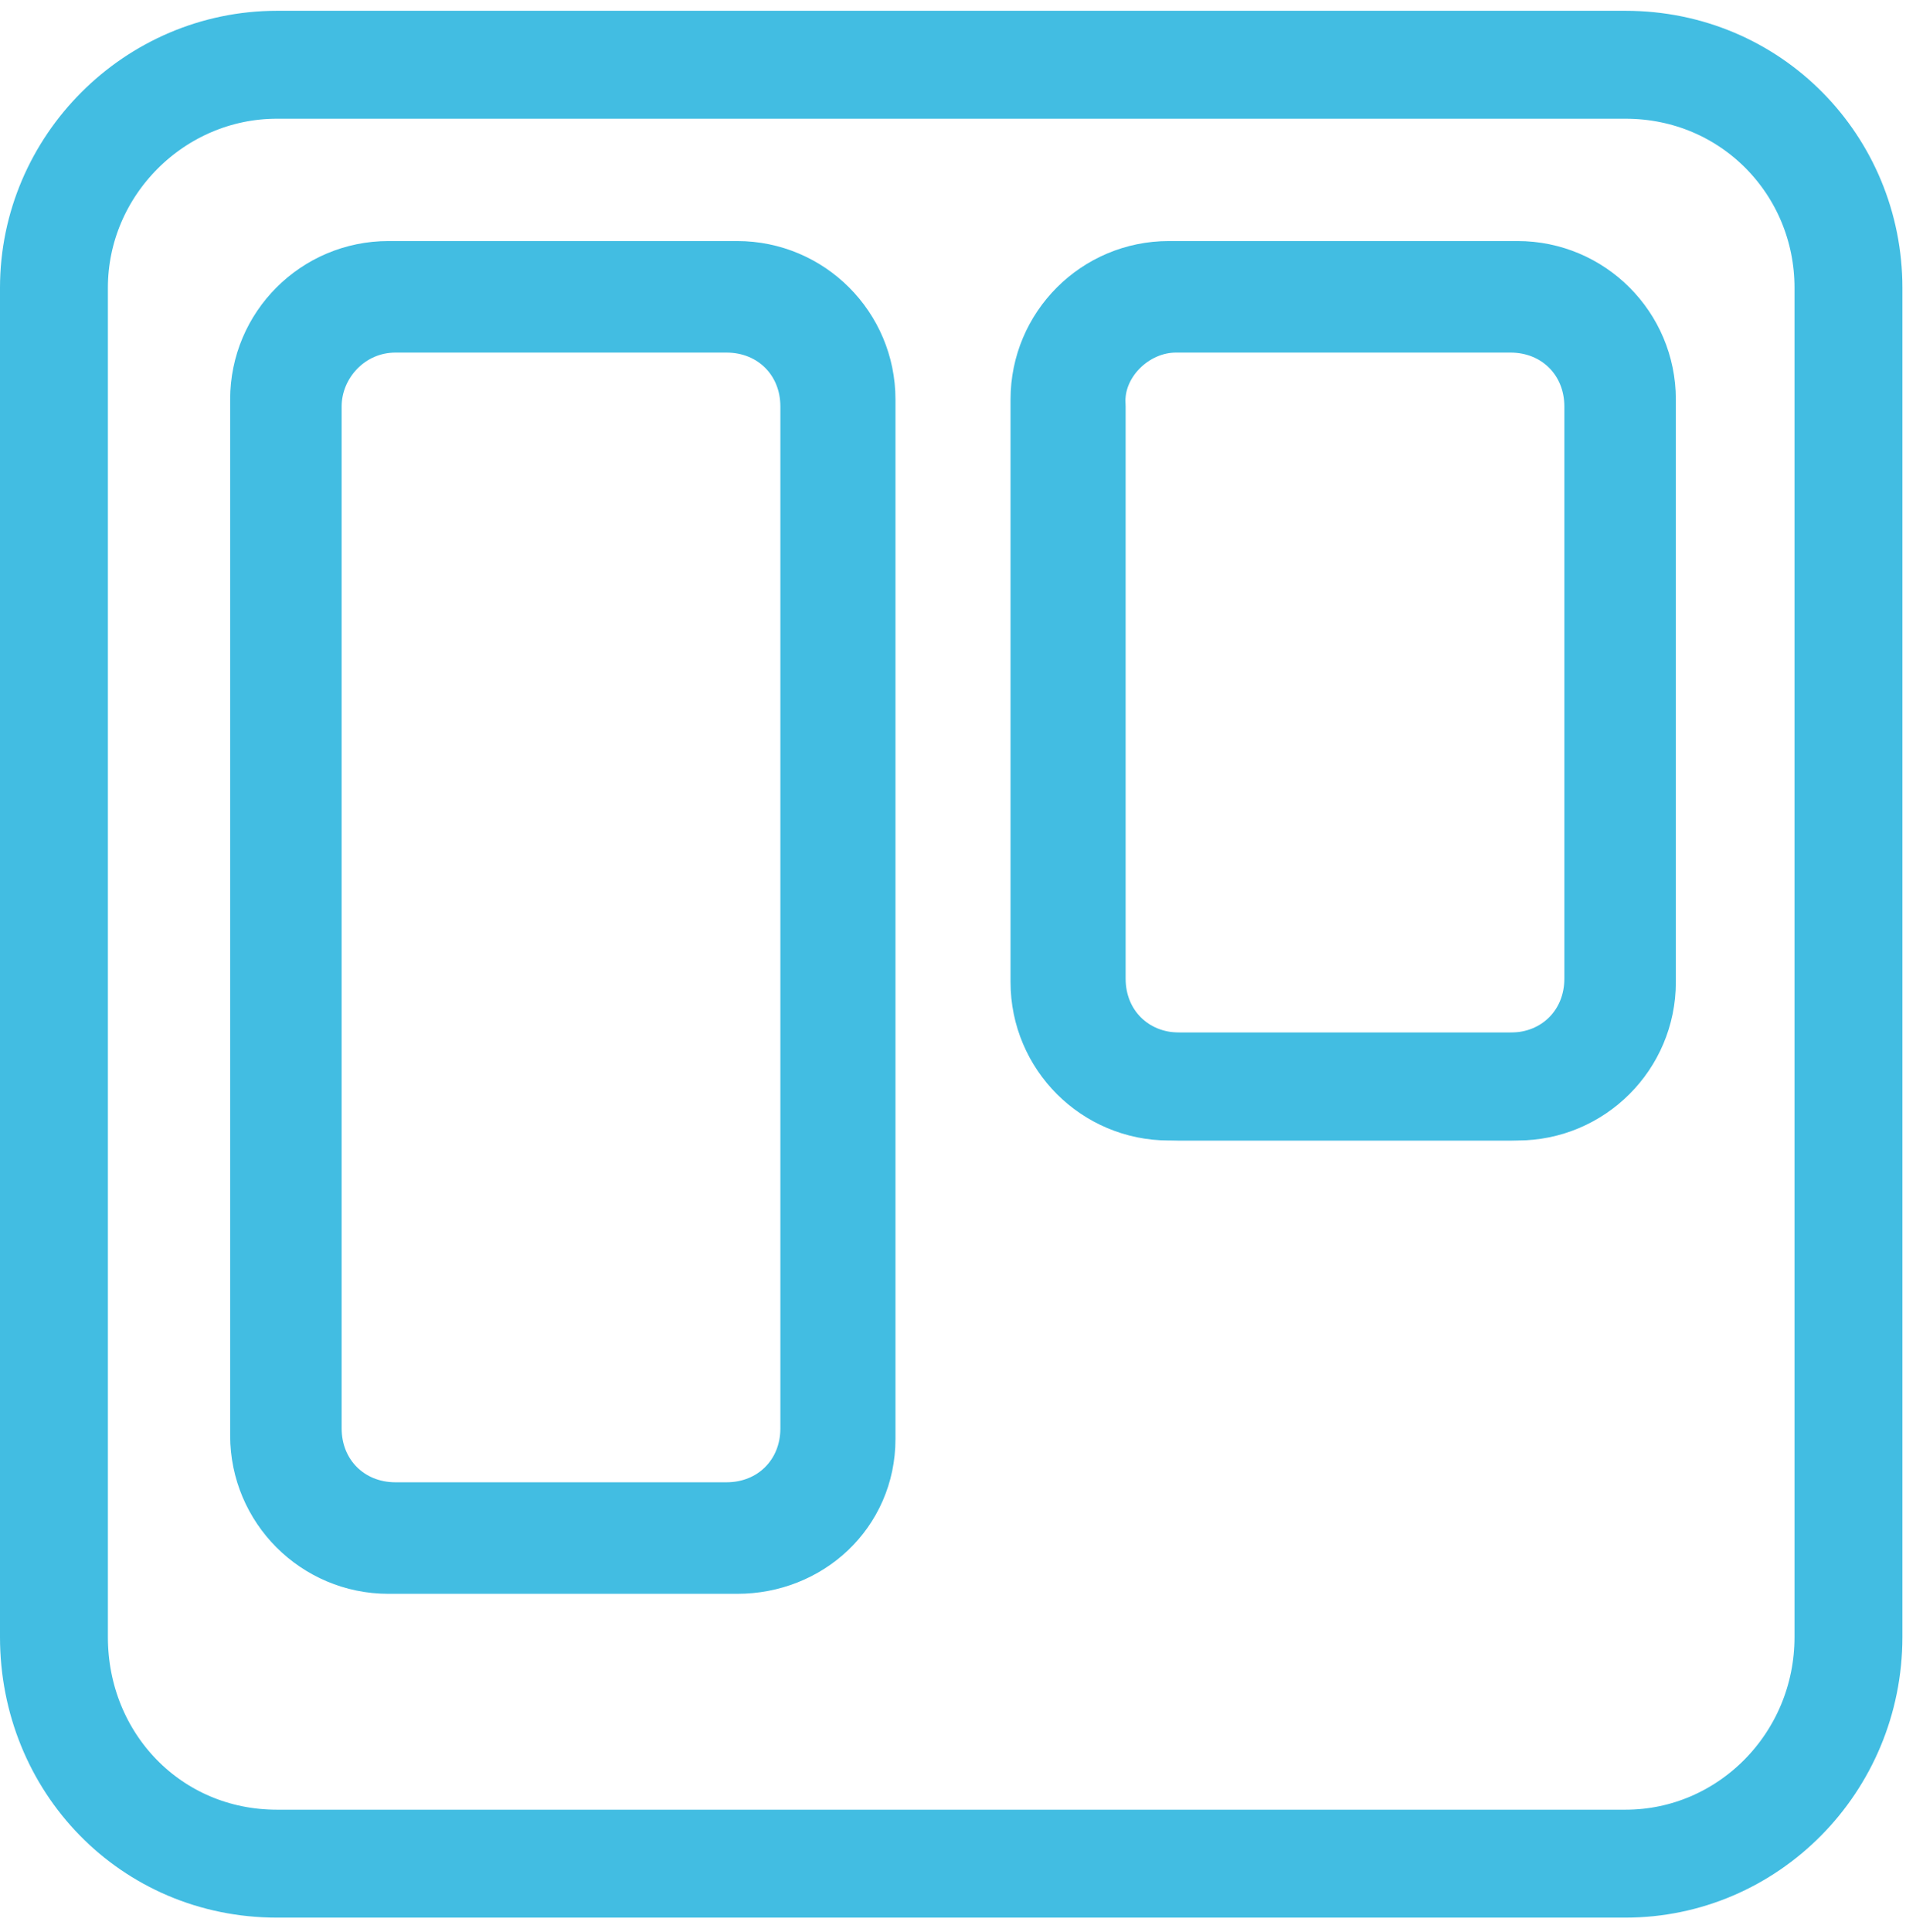
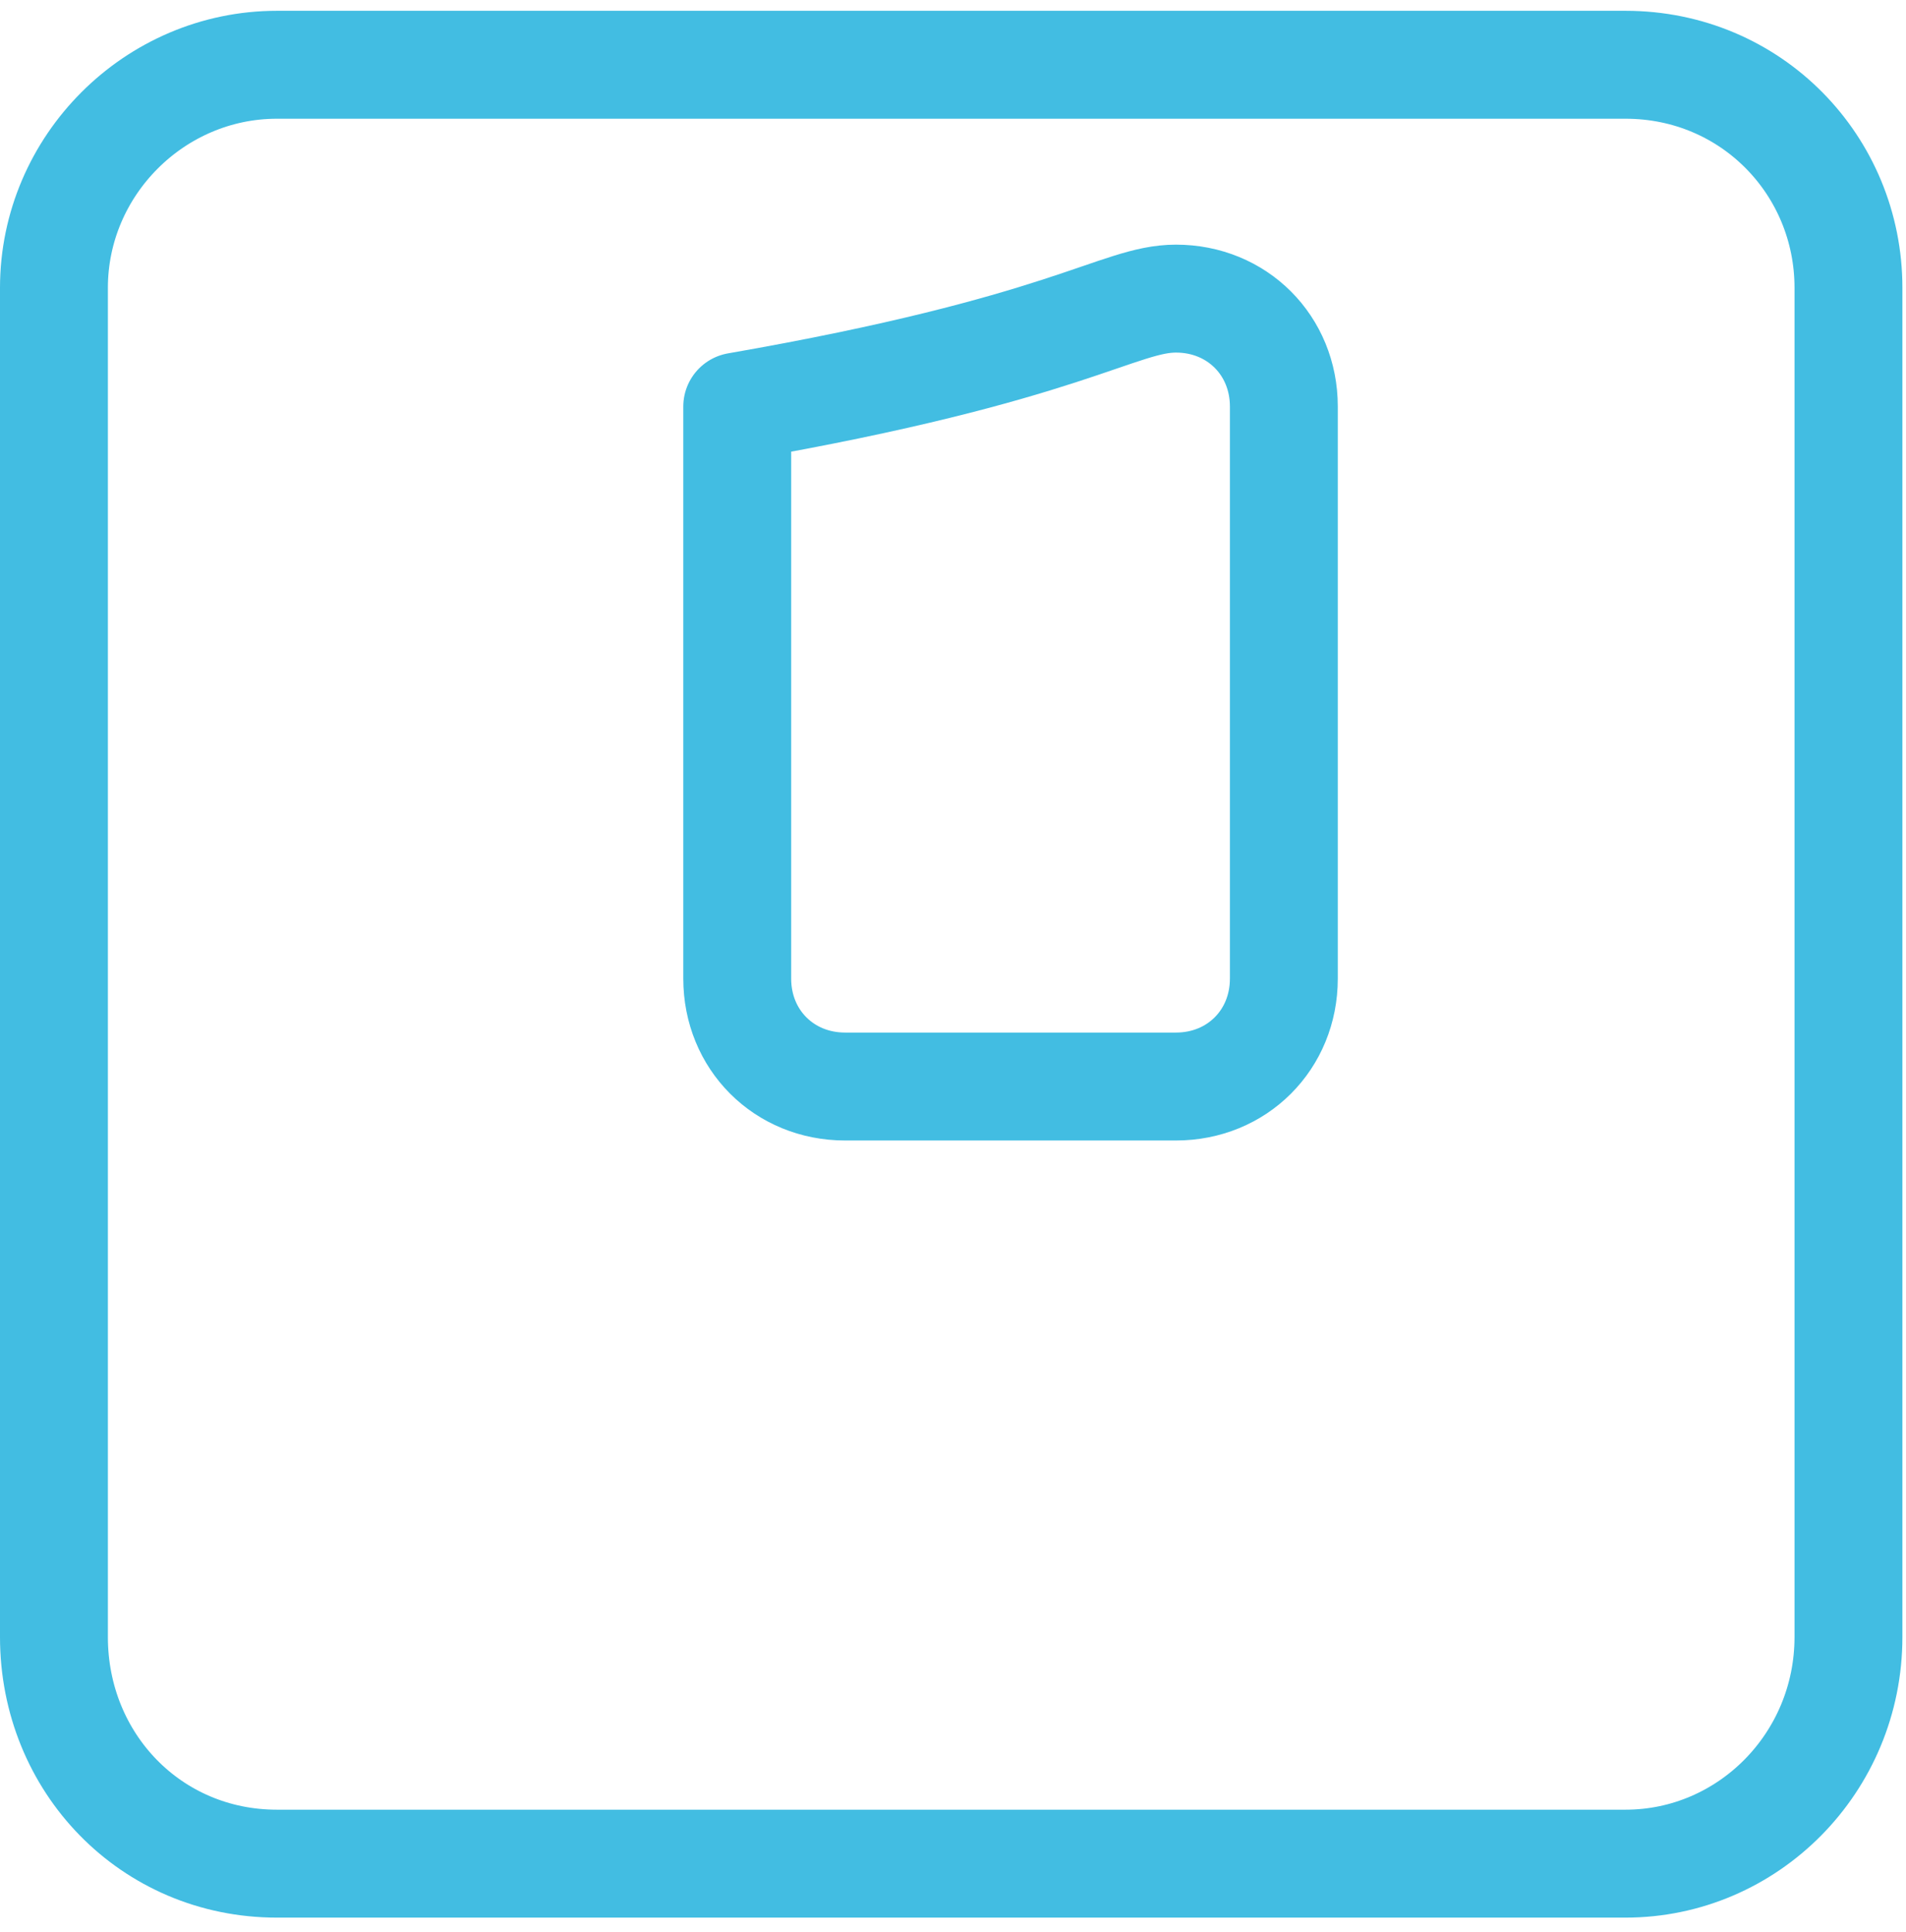
<svg xmlns="http://www.w3.org/2000/svg" version="1.1" id="Ebene_1" x="0px" y="0px" viewBox="0 0 53 53.7" style="enable-background:new 0 0 53 53.7;" xml:space="preserve">
  <style type="text/css">
	.st0{fill:none;stroke:#42BDE2;stroke-width:3;stroke-linejoin:round;stroke-miterlimit:10;}
</style>
  <g>
    <g id="Mark" transform="translate(0, 35)">
      <path id="Board" class="st0" d="M7.7-33.2h37.5c3.5,0,6.2,2.8,6.2,6.2v37.5c0,3.5-2.8,6.3-6.2,6.3H7.7c-3.5,0-6.2-2.8-6.2-6.3V-27    C1.5-30.4,4.3-33.2,7.7-33.2z" />
-       <path id="Right-List" class="st0" d="M32.7-26.7H42c1.7,0,3,1.3,3,3v15.9c0,1.7-1.3,3-3,3h-9.2c-1.7,0-3-1.3-3-3v-15.9    C29.7-25.3,31.1-26.7,32.7-26.7z" />
-       <path id="Left-List" class="st0" d="M11-26.7h9.2c1.7,0,3,1.3,3,3V4.7c0,1.7-1.3,3-3,3H11c-1.7,0-3-1.3-3-3v-28.4    C8-25.3,9.3-26.7,11-26.7z" />
+       <path id="Right-List" class="st0" d="M32.7-26.7c1.7,0,3,1.3,3,3v15.9c0,1.7-1.3,3-3,3h-9.2c-1.7,0-3-1.3-3-3v-15.9    C29.7-25.3,31.1-26.7,32.7-26.7z" />
    </g>
-     <path class="st0" d="M20.5,42.8h-9.7c-1.6,0-2.9-1.3-2.9-2.9V11.1c0-1.6,1.3-2.9,2.9-2.9h9.7c1.6,0,2.9,1.3,2.9,2.9V40   C23.4,41.6,22.1,42.8,20.5,42.8z" />
-     <path class="st0" d="M42.2,30.2h-9.7c-1.6,0-2.9-1.3-2.9-2.9V11.1c0-1.6,1.3-2.9,2.9-2.9h9.7c1.6,0,2.9,1.3,2.9,2.9v16.2   C45.1,28.9,43.8,30.2,42.2,30.2z" />
  </g>
</svg>